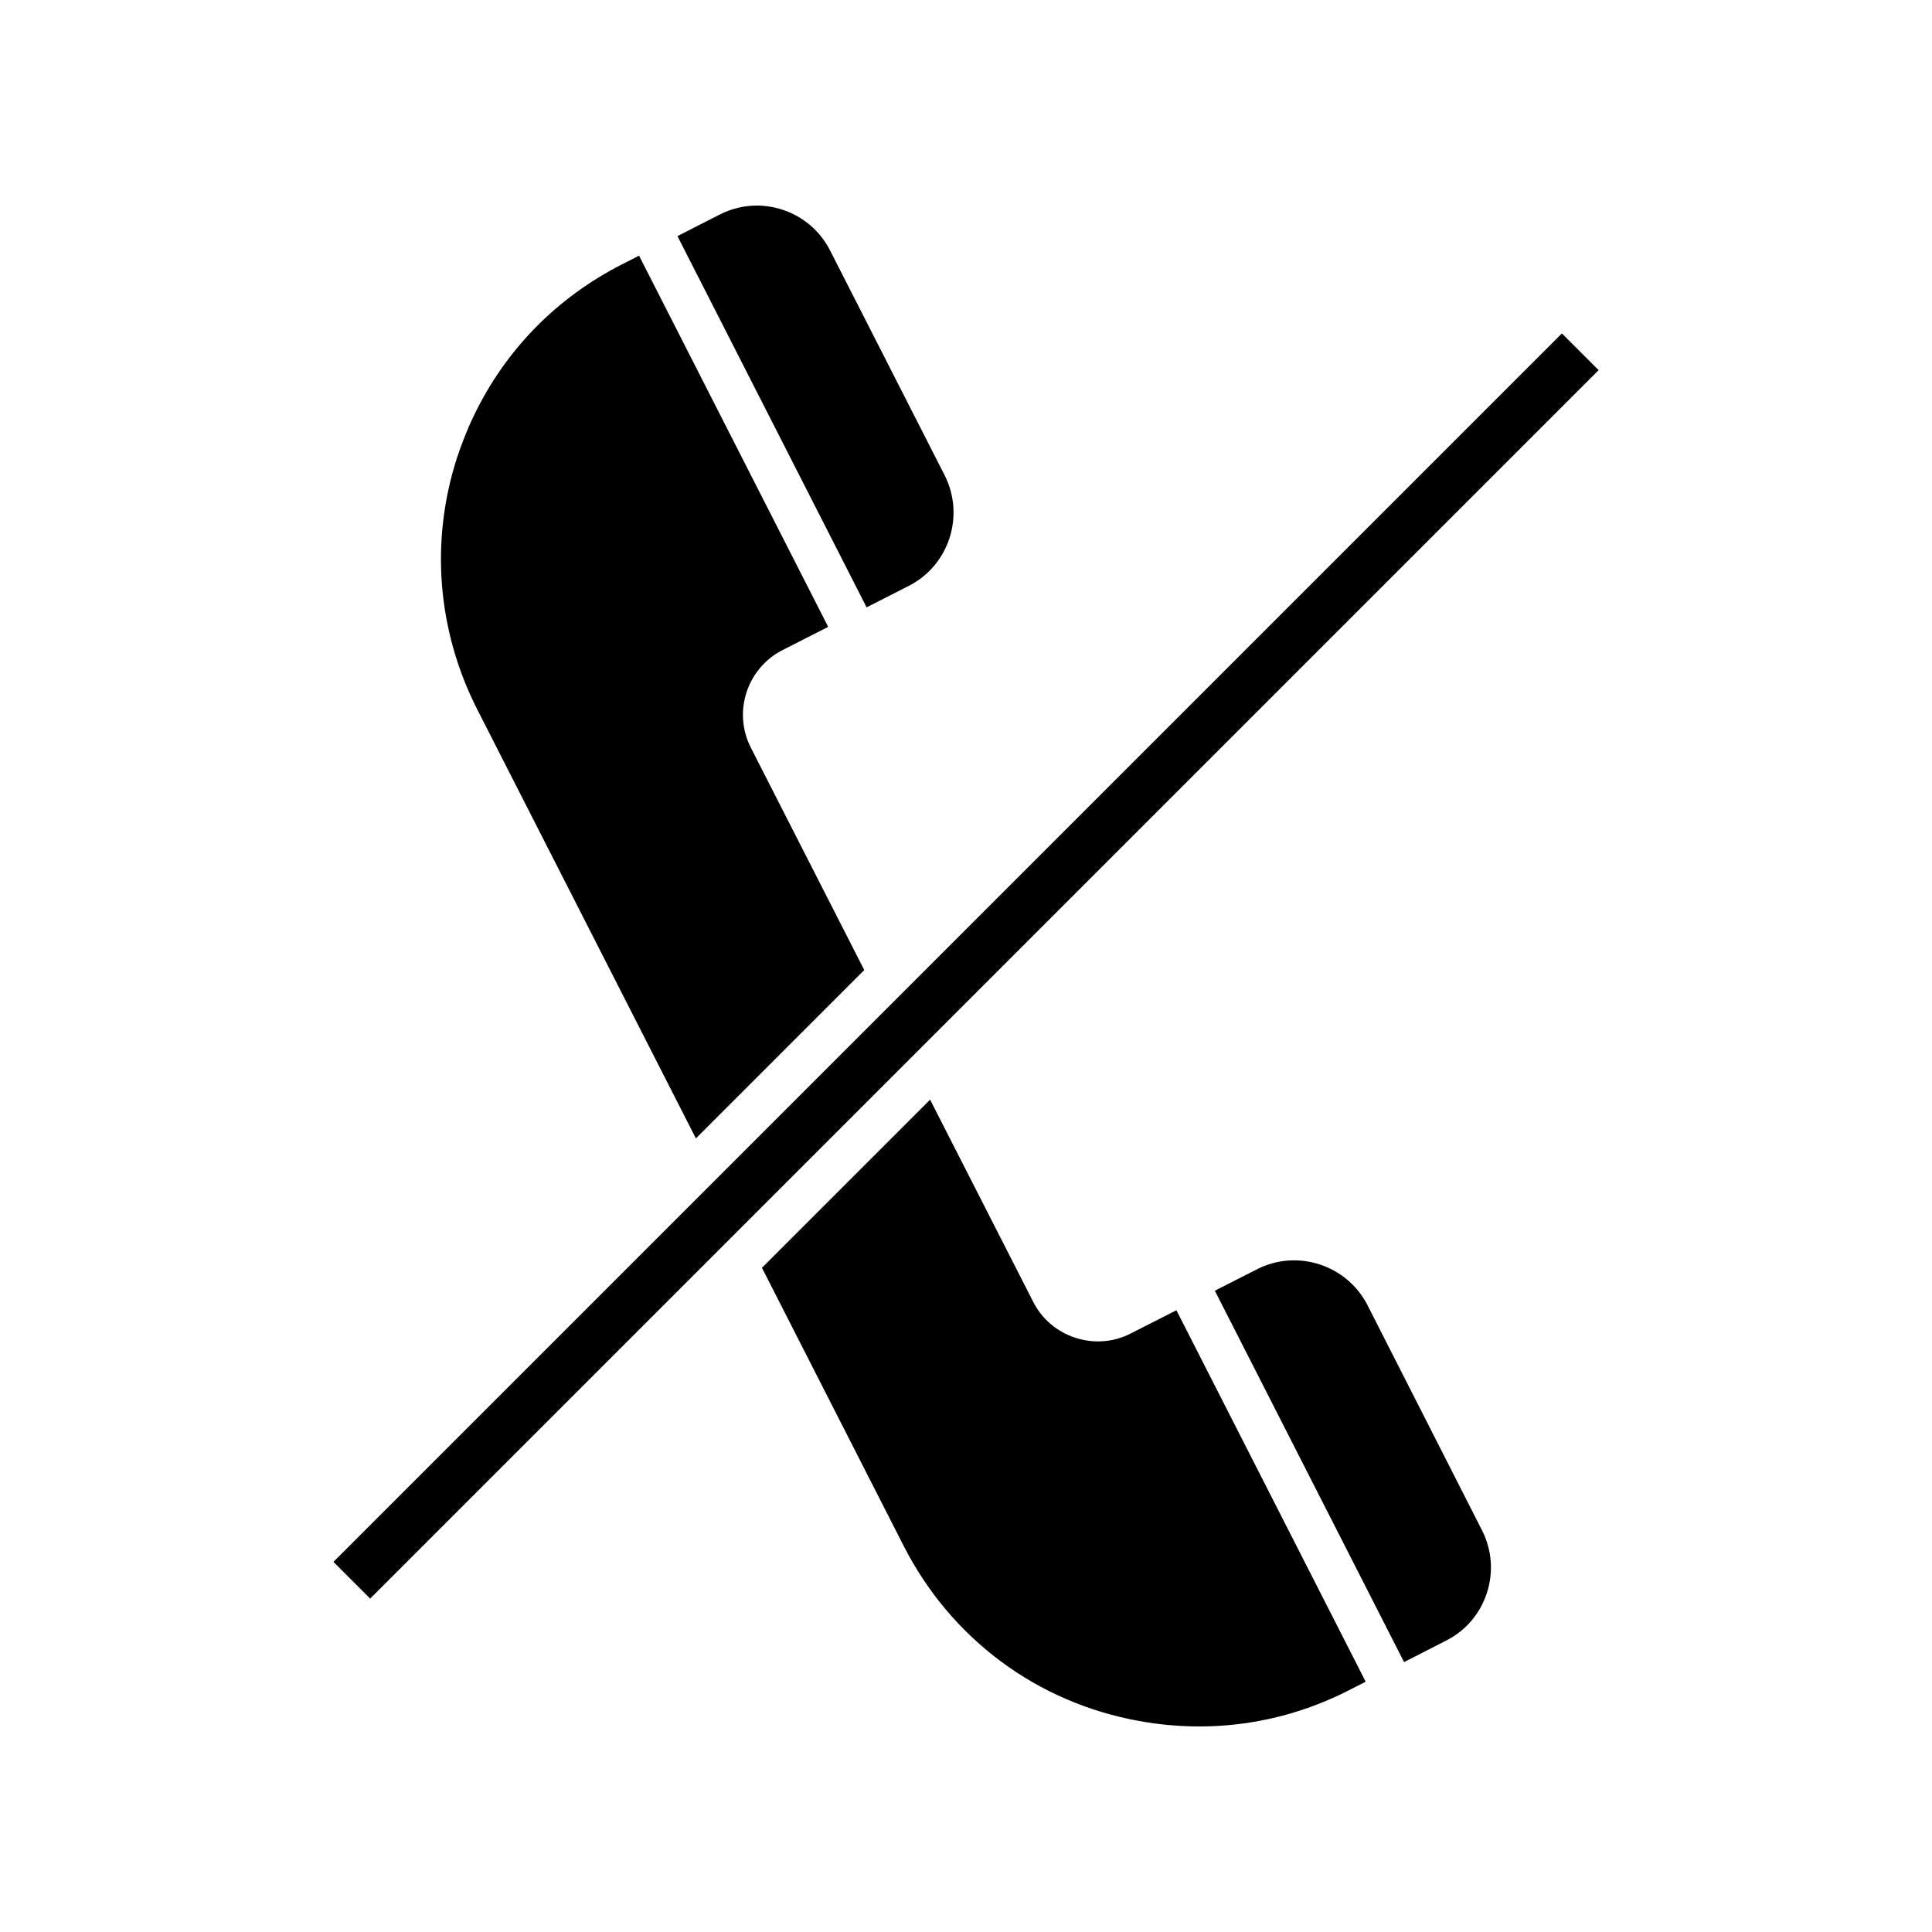
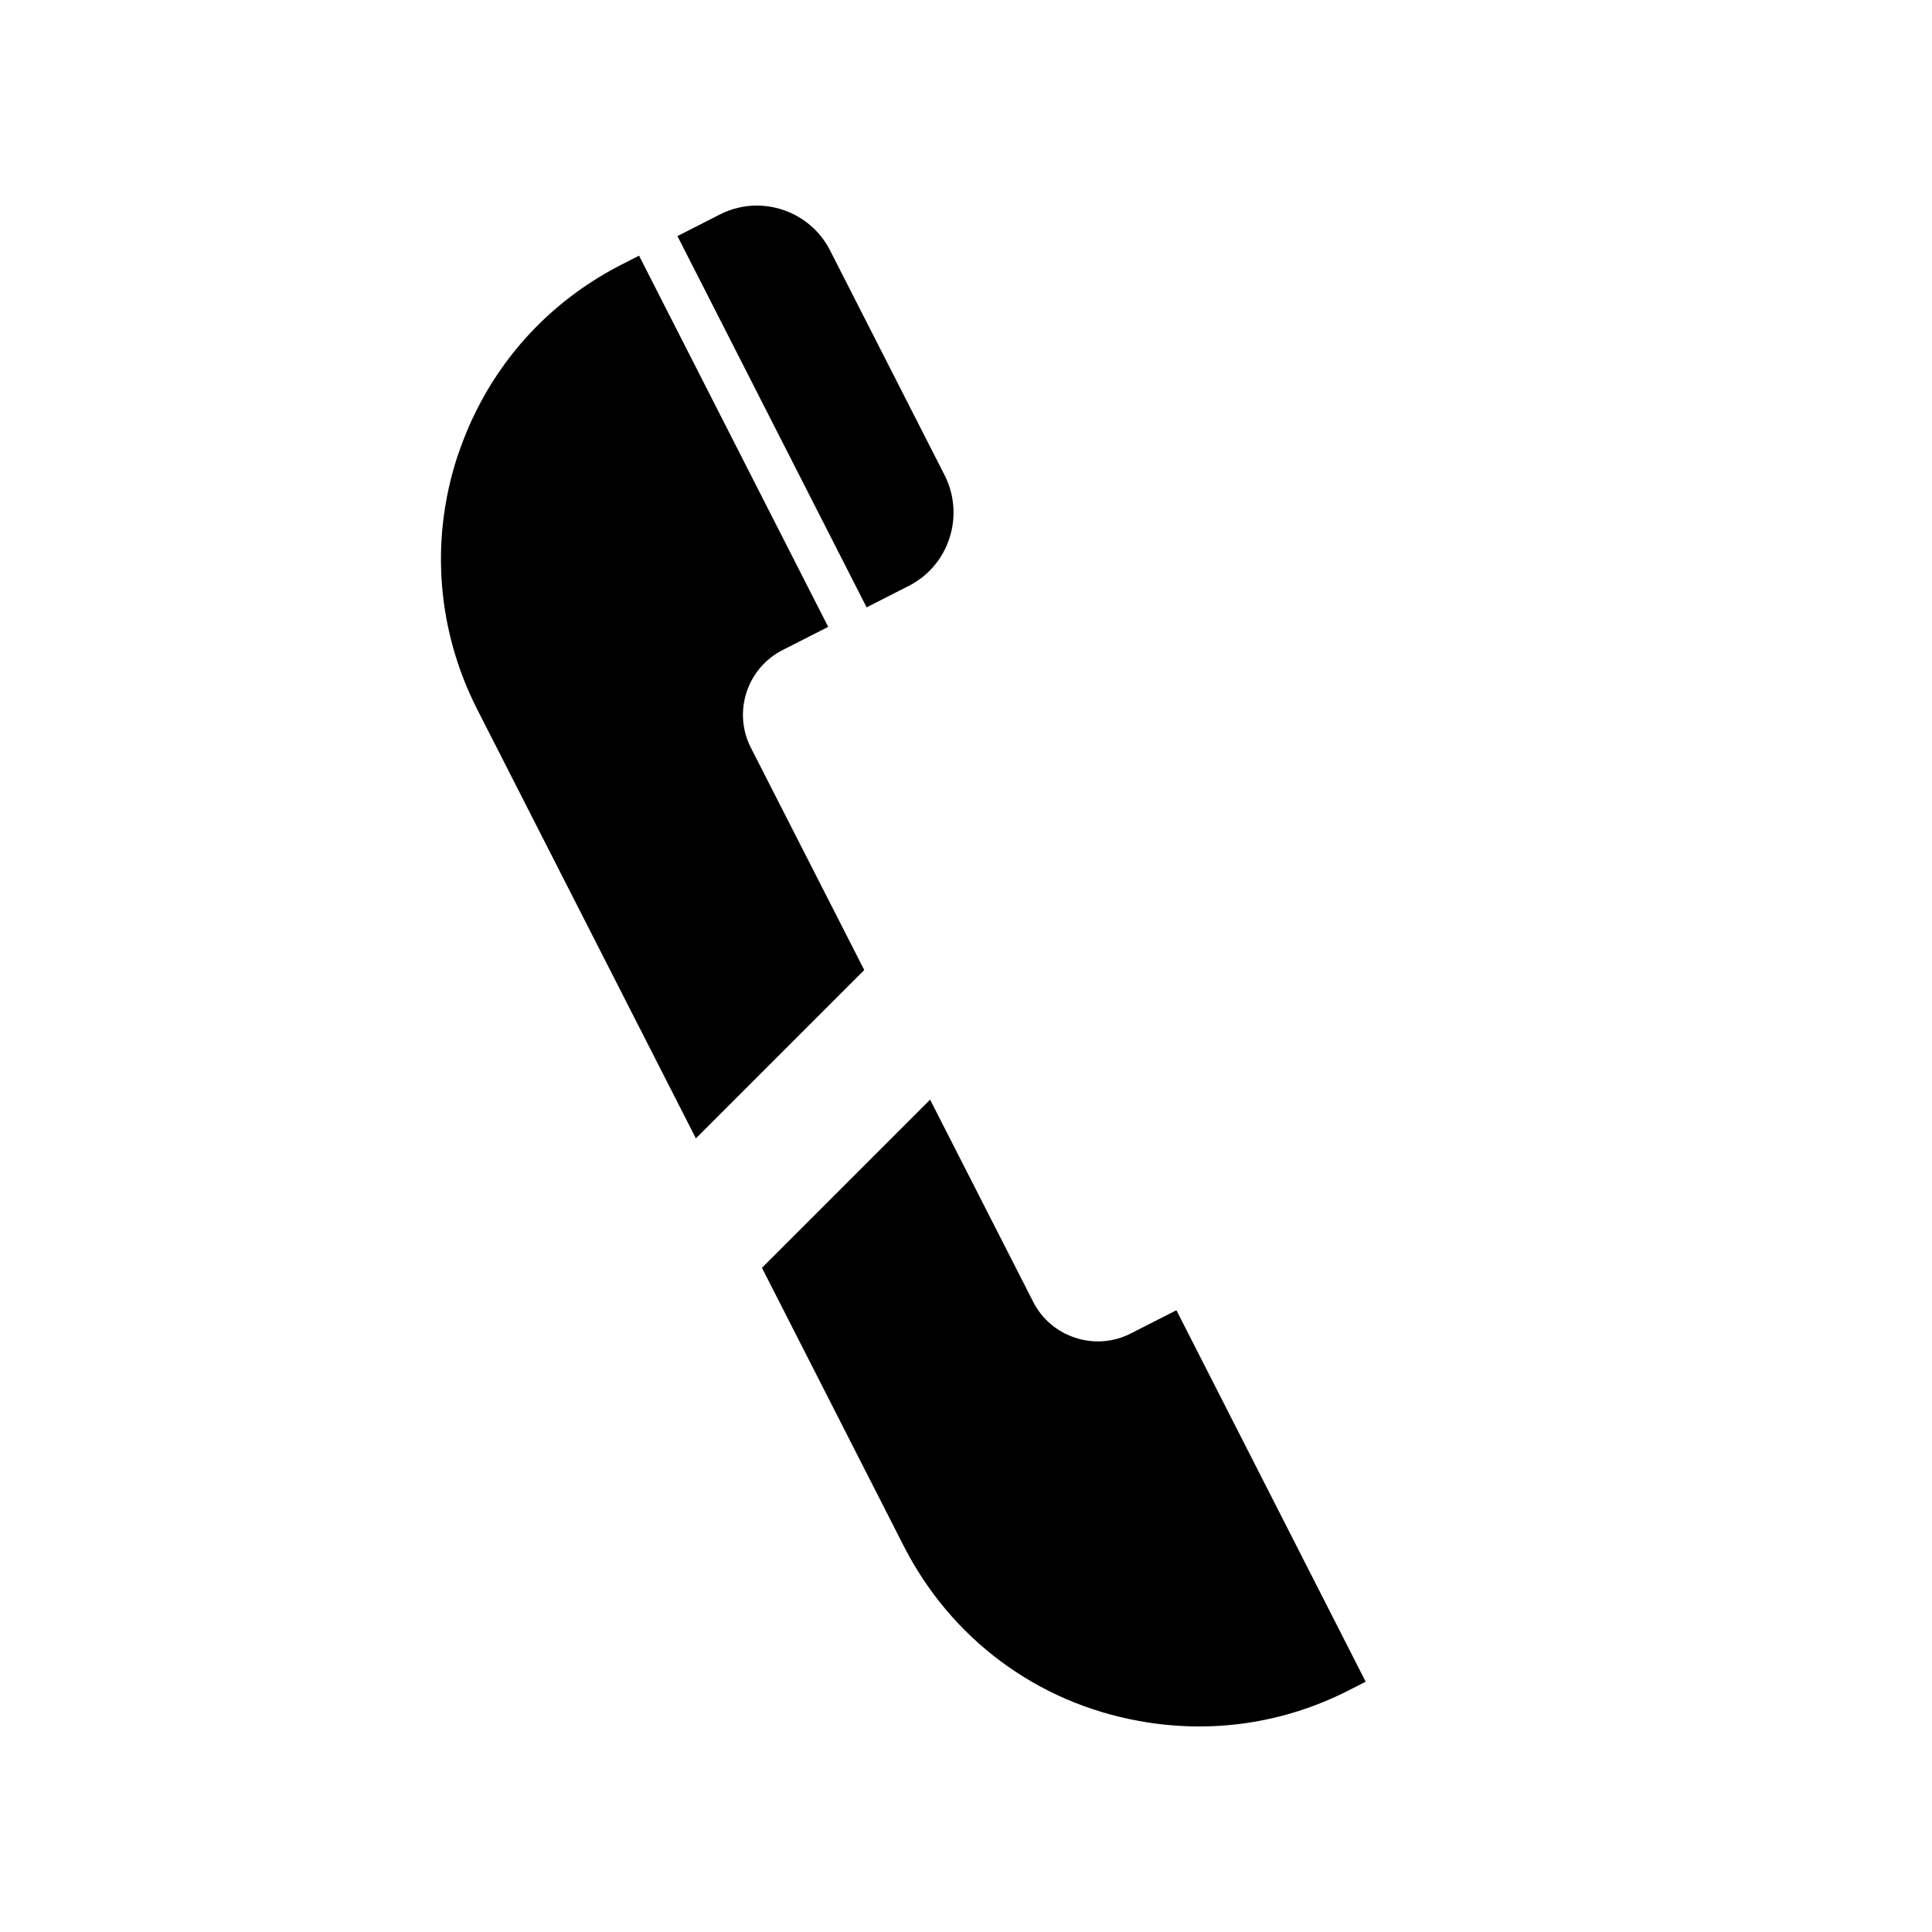
<svg xmlns="http://www.w3.org/2000/svg" fill="#000000" width="800px" height="800px" version="1.1" viewBox="144 144 512 512">
  <g>
    <path d="m384.84 299.26c10.676-5.426 14.934-18.59 9.488-29.336l-30.375-59.605c-2.641-5.152-7.148-8.984-12.68-10.773-2.207-0.715-4.469-1.066-6.719-1.066-3.391 0-6.758 0.805-9.855 2.394l-11.168 5.695 50.129 98.383z" />
-     <path d="m232.36 557.91 325.55-325.55 9.738 9.738-325.55 325.55z" />
    <path d="m443.65 497.39c-4.523 2.316-9.73 2.734-14.641 1.145-4.902-1.59-8.883-4.969-11.199-9.531l-27.324-53.586-44.562 44.562 37.523 73.629c12.57 24.68 35.355 41.621 62.508 46.484 19.02 3.445 38.168 0.664 55.402-8.094l4.562-2.332-50.156-98.438z" />
    <path d="m328.42 445.69 44.617-44.617-30.035-58.895c-4.836-9.426-1.086-21.043 8.359-25.887l12.121-6.164-50.125-98.371-4.527 2.309c-17.305 8.805-30.855 22.637-39.199 39.992-1.934 3.926-3.414 8.016-4.488 11.145-7.18 22.152-5.293 45.922 5.344 66.828z" />
-     <path d="m506.39 489.86c-5.465-10.652-18.602-14.93-29.273-9.492l-11.172 5.684 50.148 98.418 11.191-5.719c5.144-2.617 8.965-7.094 10.754-12.605 1.805-5.551 1.332-11.465-1.32-16.66z" />
  </g>
</svg>